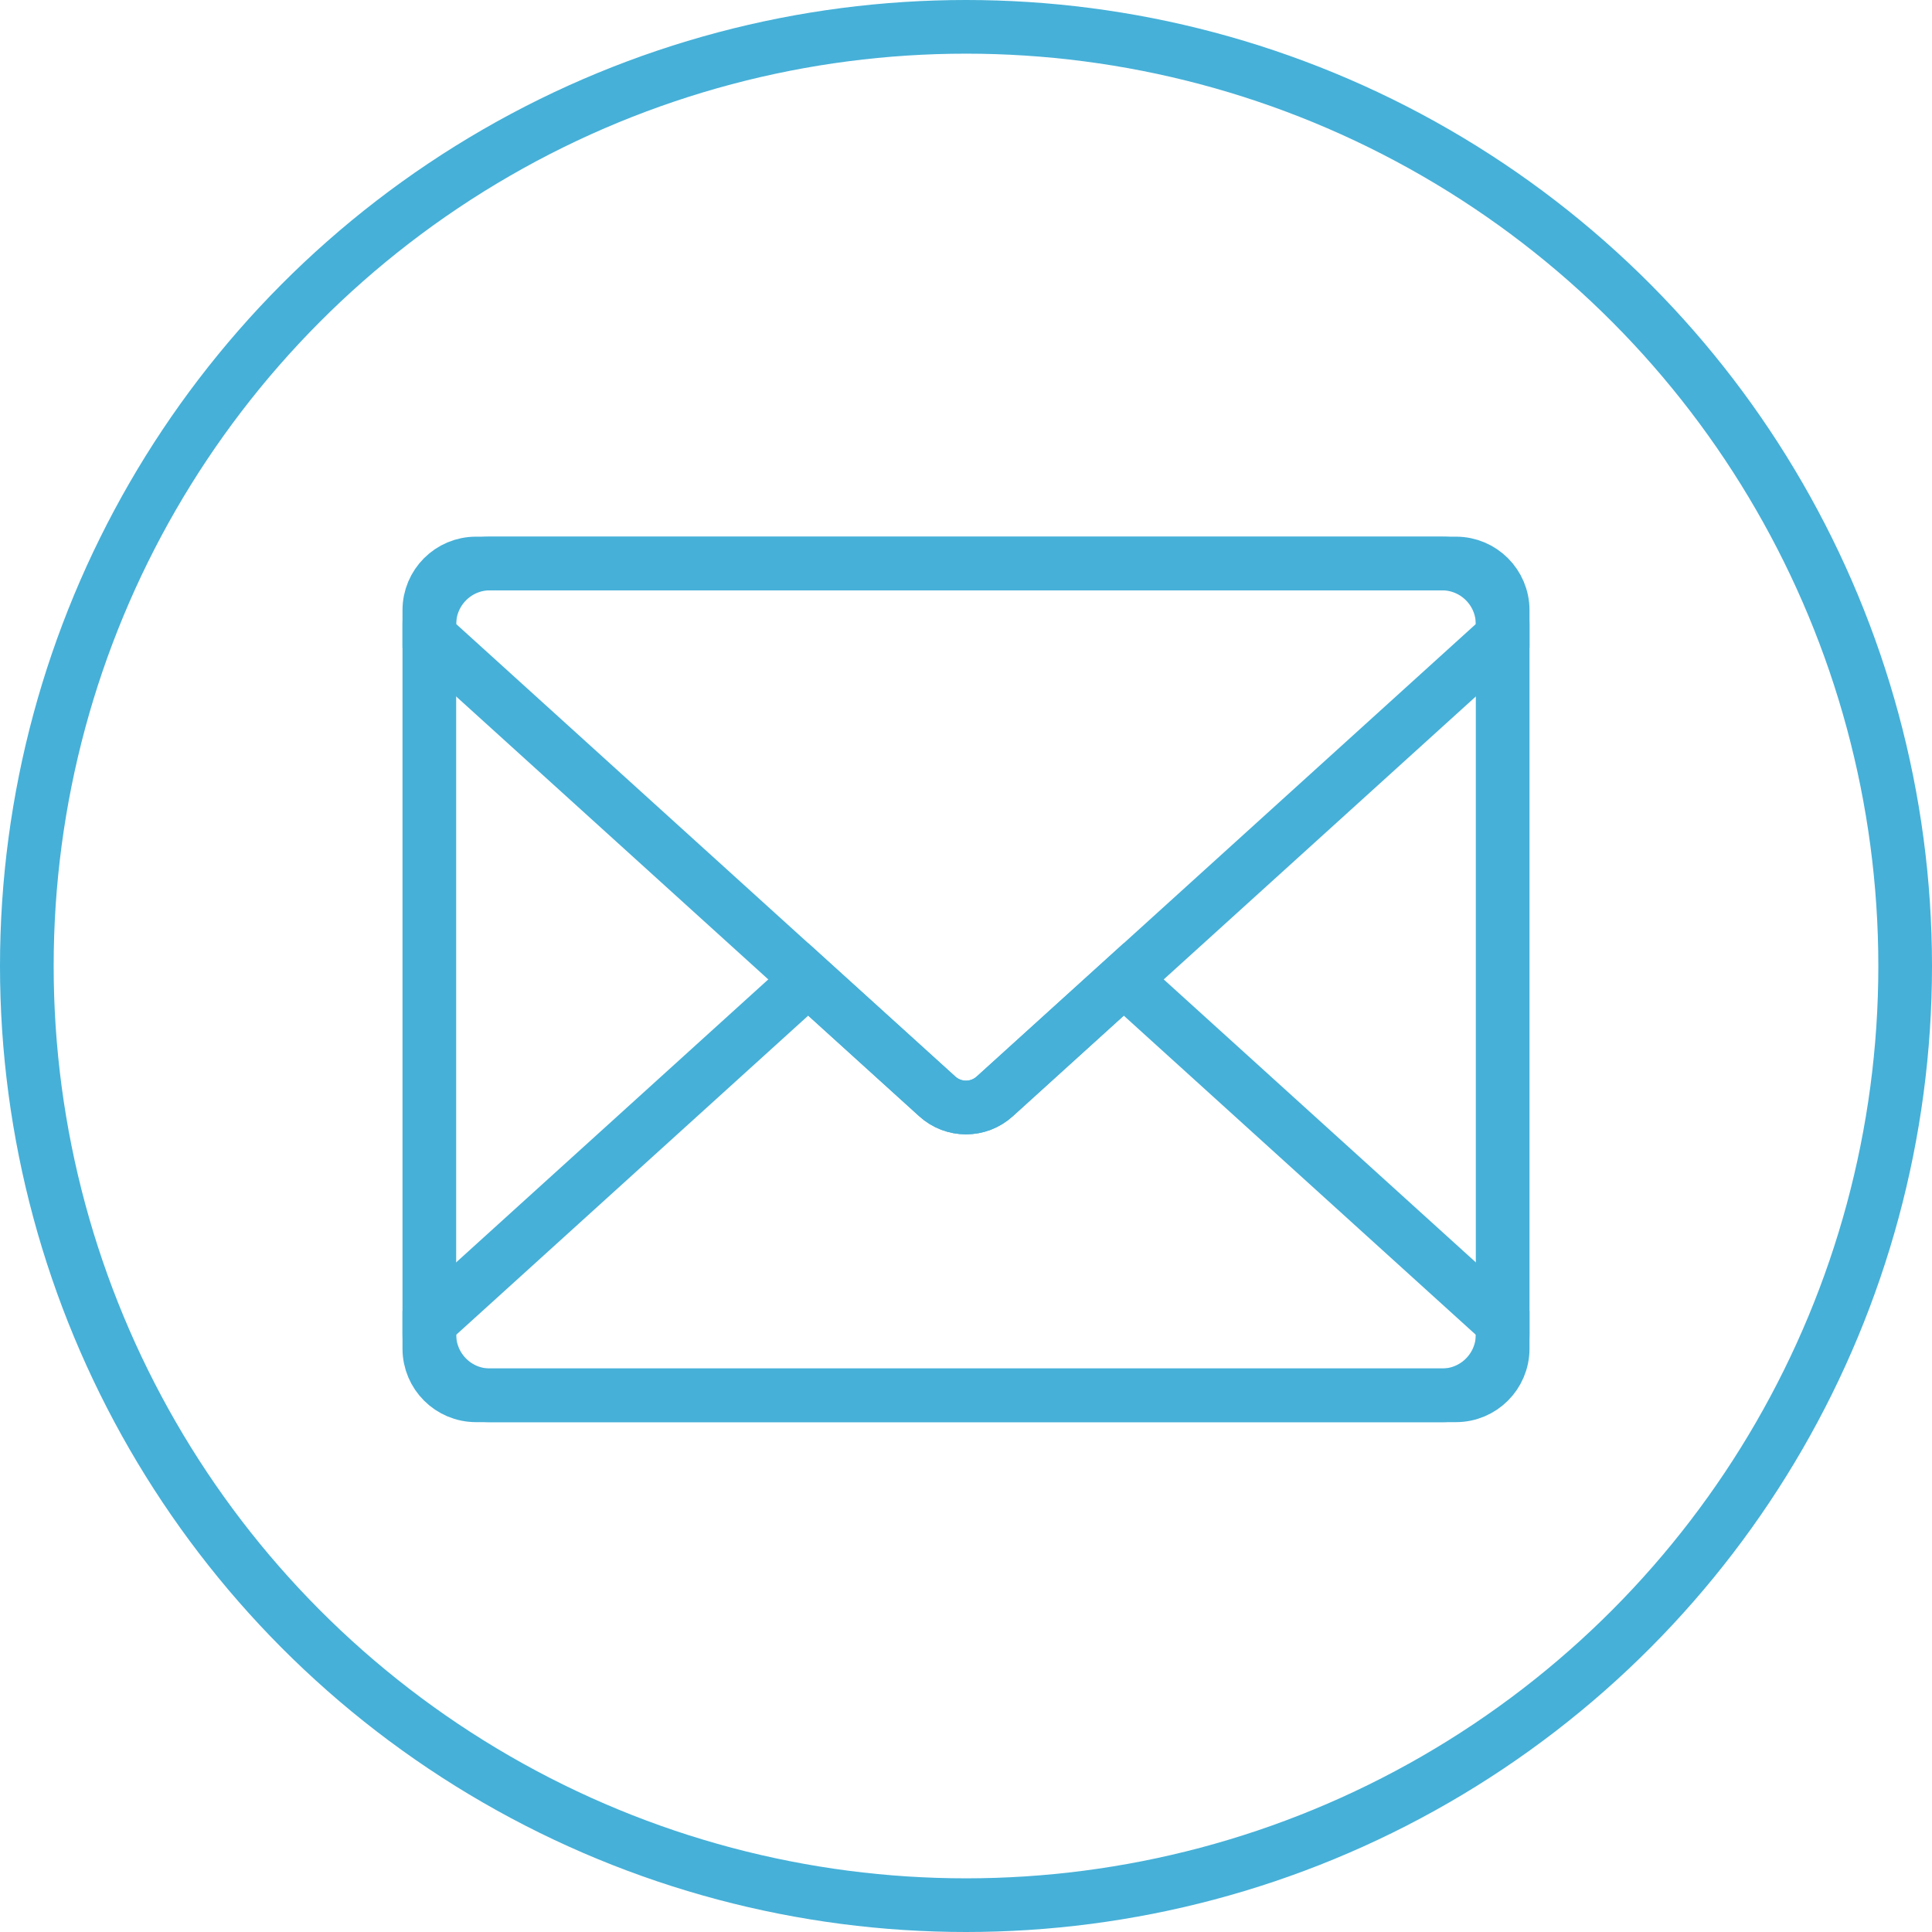
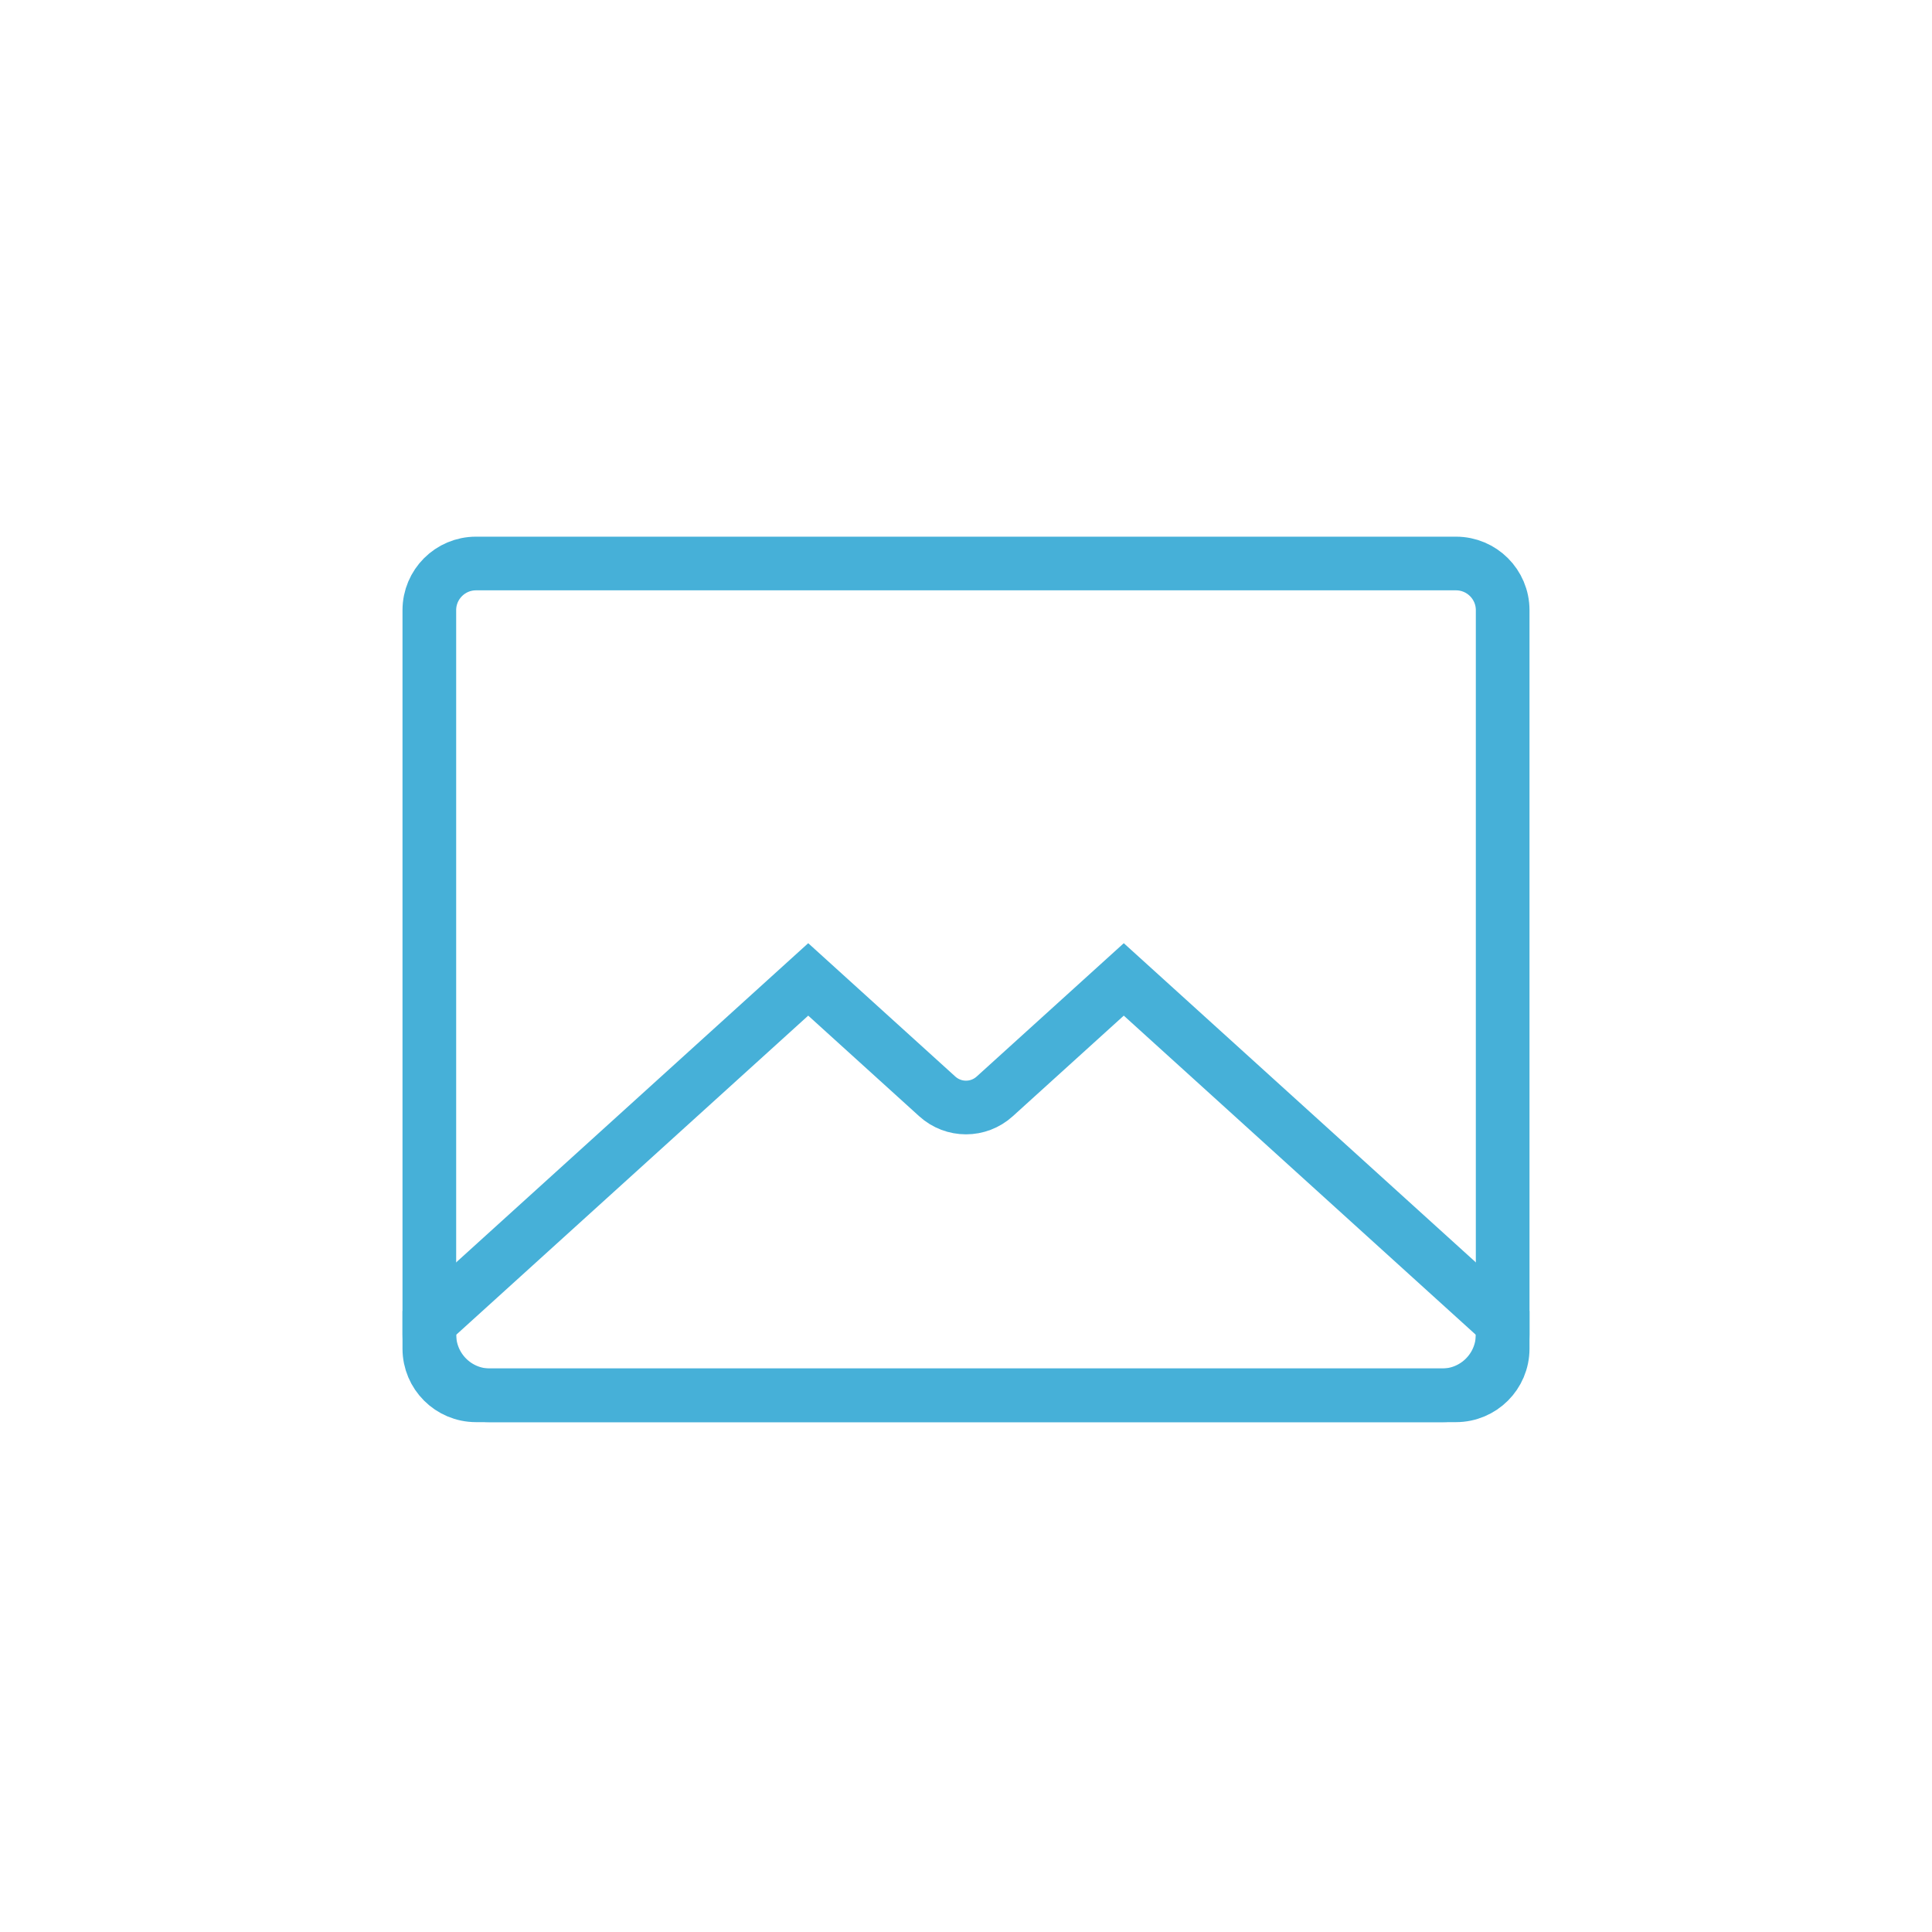
<svg xmlns="http://www.w3.org/2000/svg" width="72" height="72" viewBox="0 0 72 72" fill="none">
-   <circle cx="36" cy="36" r="35" stroke="#46B0D8" stroke-width="2" />
  <path d="M16 22.739C16 21.779 16.779 21 17.739 21H54.261C55.221 21 56 21.779 56 22.739V50.26C56 51.221 55.221 51.999 54.261 51.999H17.739C16.779 51.999 16 51.221 16 50.26V22.739Z" stroke="#46B0D8" stroke-width="2" />
-   <path d="M53.74 21H18.26C17.012 21 16 22.015 16 23.266V23.699L34.928 40.858C35.536 41.412 36.464 41.412 37.073 40.858L56 23.699V23.266C56 22.015 54.988 21 53.74 21Z" stroke="#46B0D8" stroke-width="2" />
  <path d="M34.927 40.858L30.12 36.5L16 49.301V49.734C16 50.985 17.012 52 18.26 52H53.74C54.988 52 56 50.985 56 49.734V49.301L41.88 36.5L37.072 40.858C36.463 41.412 35.536 41.412 34.927 40.858Z" stroke="#46B0D8" stroke-width="2" />
</svg>